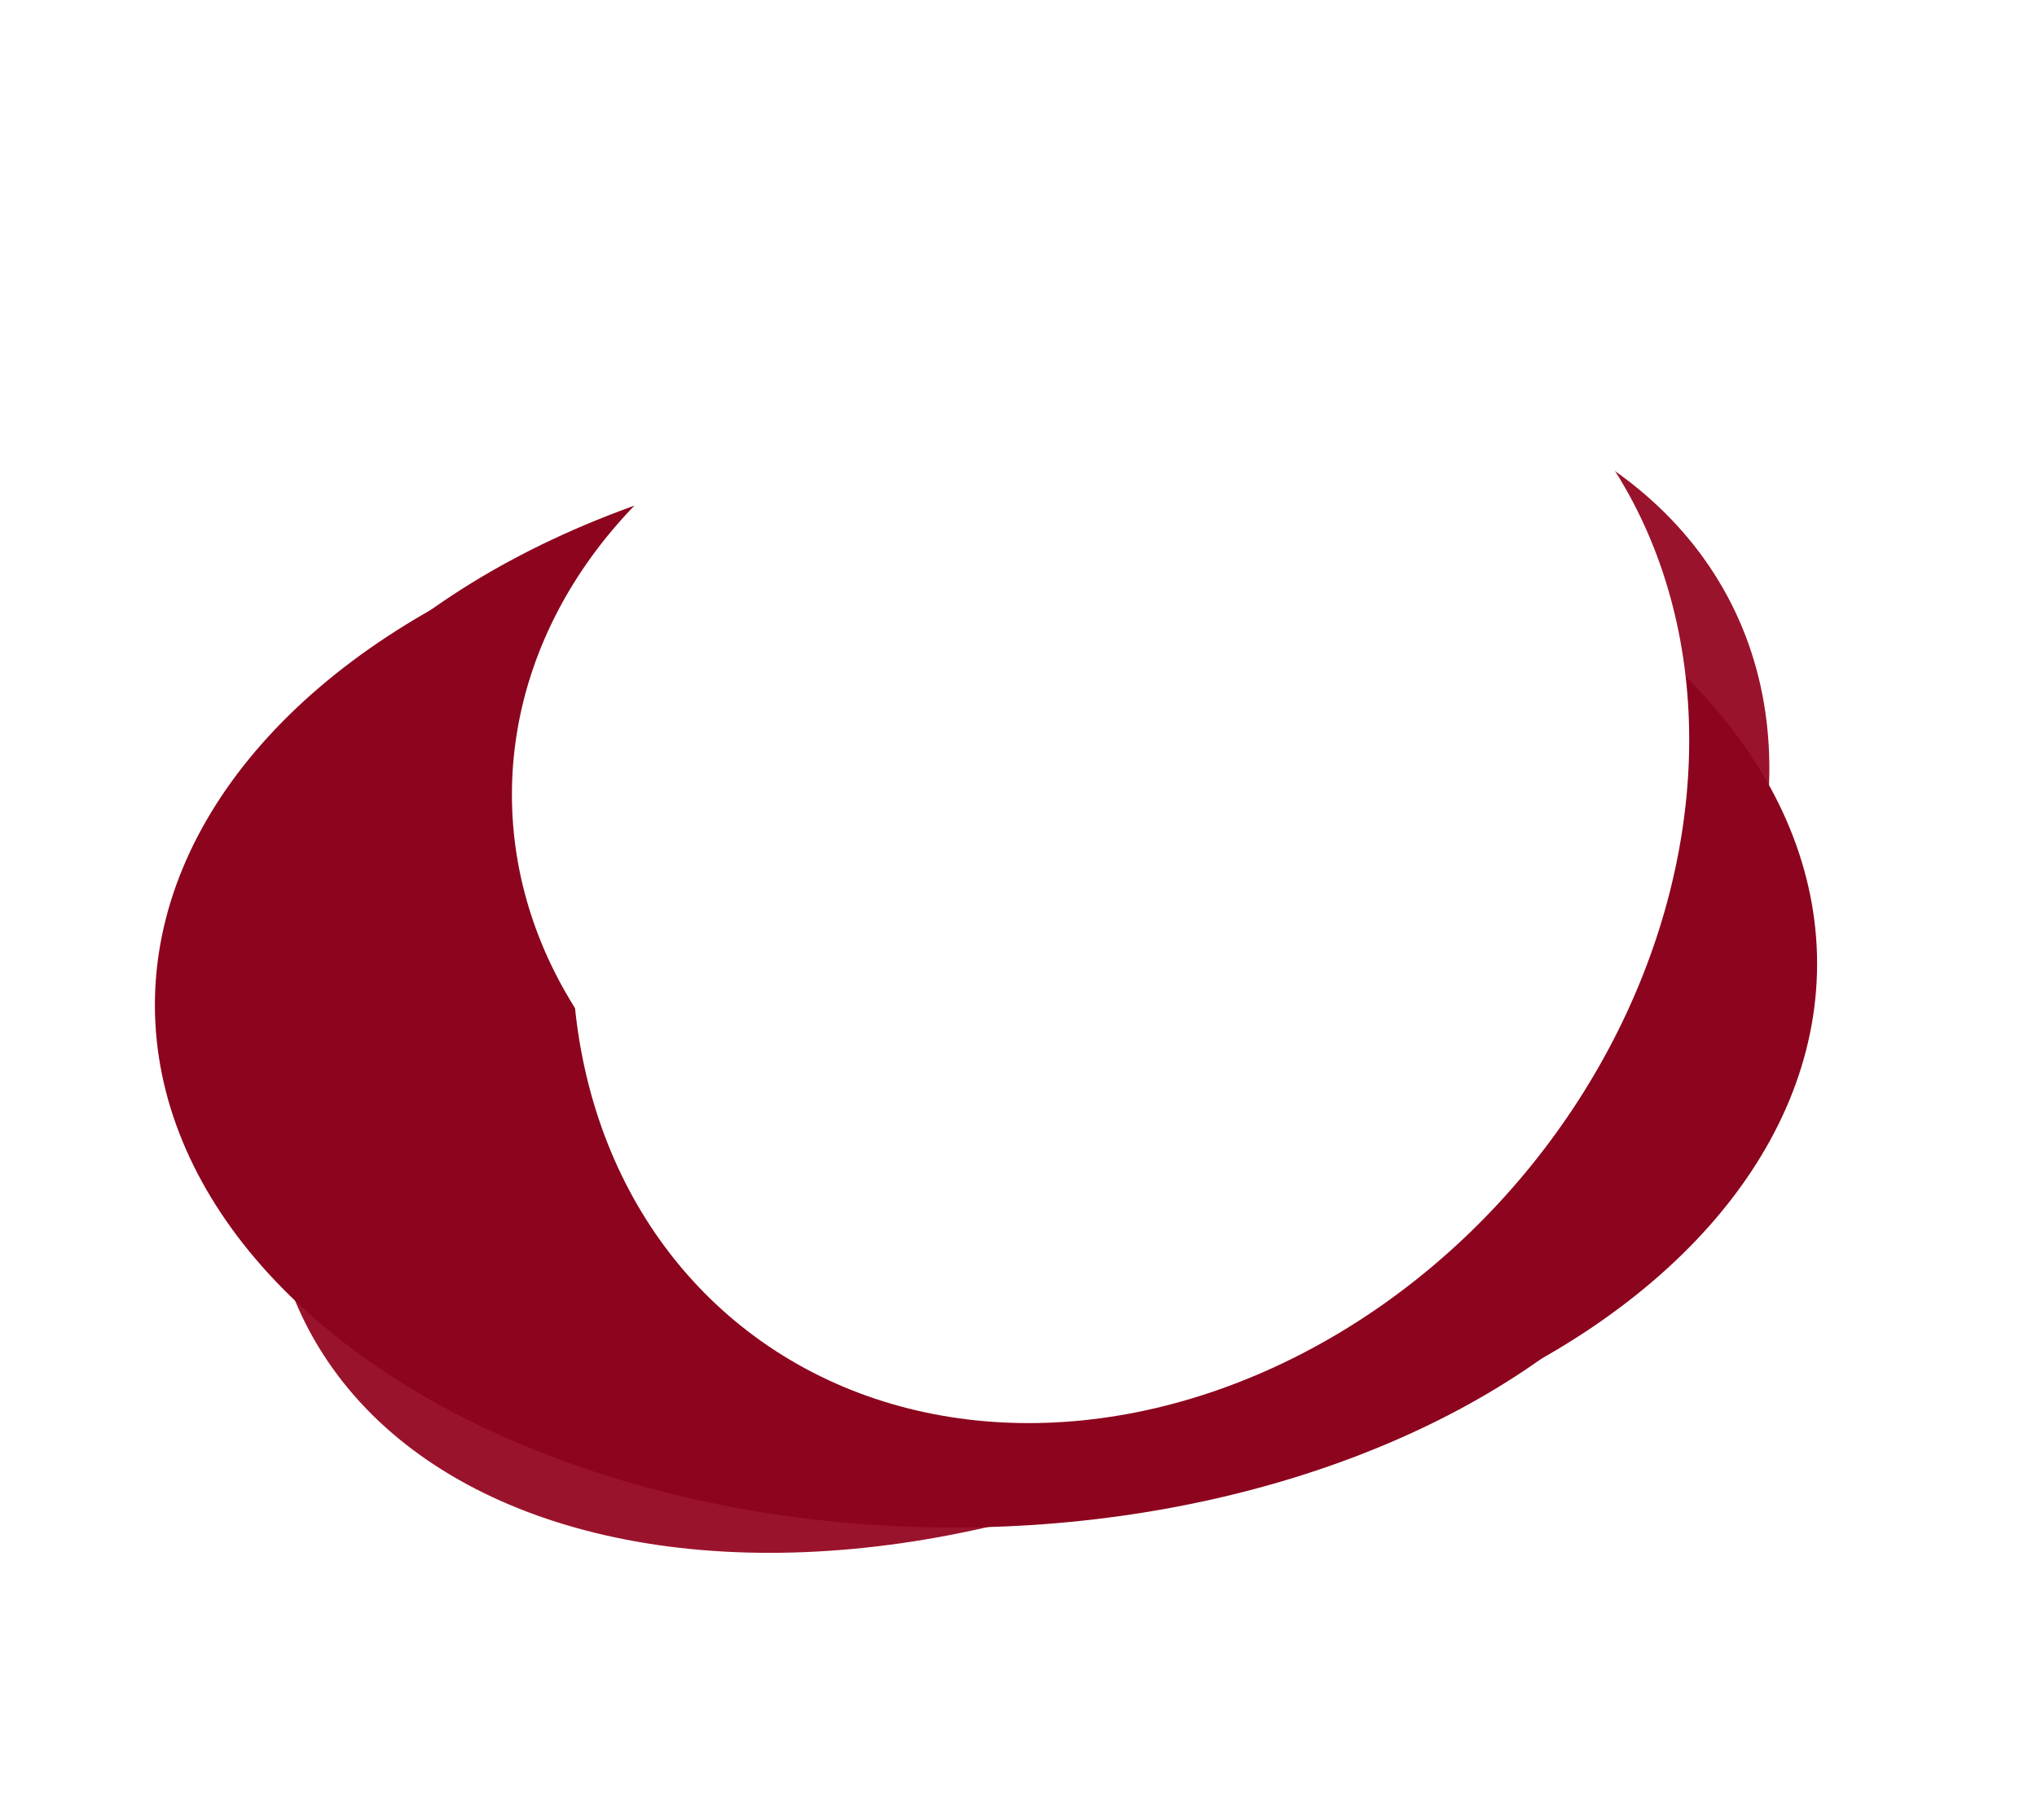
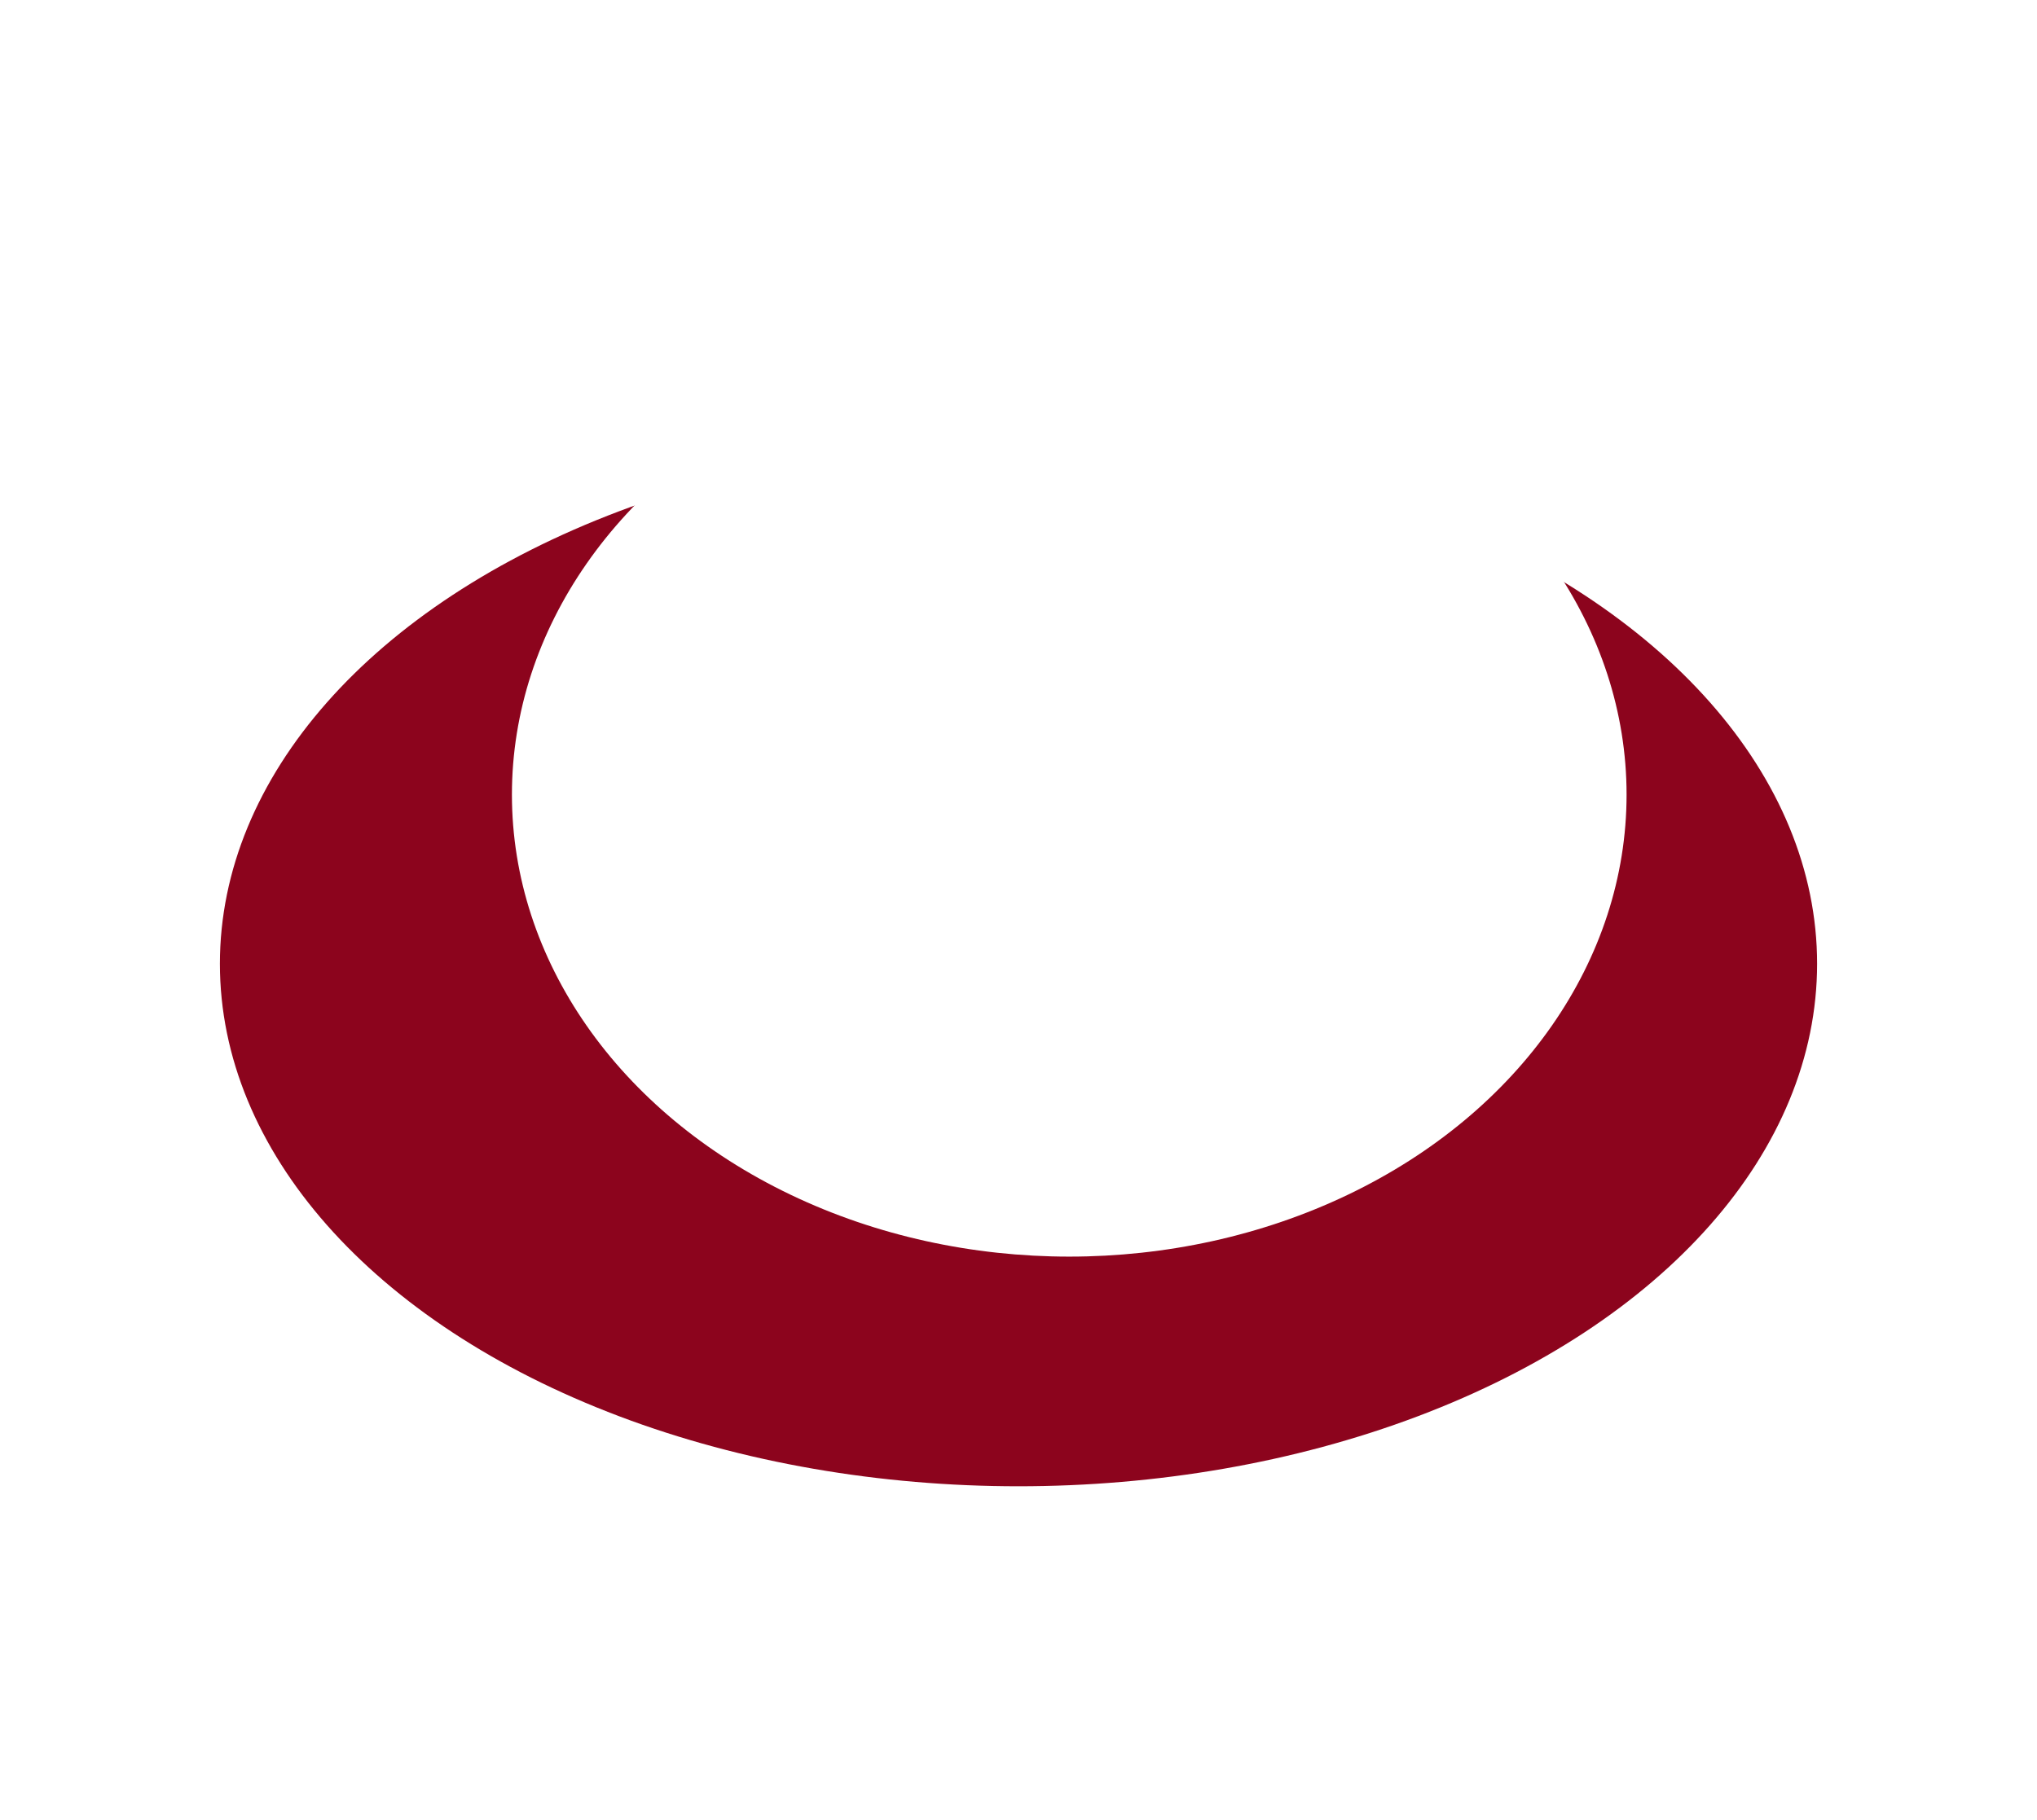
<svg xmlns="http://www.w3.org/2000/svg" fill="none" height="100%" overflow="visible" preserveAspectRatio="none" style="display: block;" viewBox="0 0 2288 2045" width="100%">
  <g id="gradient">
    <g filter="url(#filter0_f_0_645)" id="Ellipse 68">
-       <ellipse cx="1144" cy="1082.66" fill="#9A132C" rx="897" ry="587" transform="rotate(-26.774 1144 1082.66)" />
-     </g>
+       </g>
    <g filter="url(#filter1_f_0_645)" id="Ellipse 71">
      <ellipse cx="1144" cy="1082.66" fill="#8C041D" rx="897" ry="587" />
    </g>
    <g filter="url(#filter2_f_0_645)" id="Ellipse 72">
-       <ellipse cx="1071" cy="1129" fill="#8C041D" rx="897" ry="587" />
-     </g>
+       </g>
    <g filter="url(#filter3_f_0_645)" id="Ellipse 69">
      <ellipse cx="1201" cy="892.662" fill="white" rx="626" ry="519" />
    </g>
    <g filter="url(#filter4_f_0_645)" id="Ellipse 73">
-       <ellipse cx="1270" cy="949.662" fill="white" rx="695" ry="576" transform="rotate(-50.27 1270 949.662)" />
-     </g>
+       </g>
    <g filter="url(#filter5_f_0_645)" id="Ellipse 70">
-       <ellipse cx="1272" cy="833.662" fill="white" rx="555" ry="460" />
-     </g>
+       </g>
  </g>
  <defs>
    <filter color-interpolation-filters="sRGB" filterUnits="userSpaceOnUse" height="1923.58" id="filter0_f_0_645" width="2287.18" x="0.41" y="120.875">
      <feFlood flood-opacity="0" result="BackgroundImageFix" />
      <feBlend in="SourceGraphic" in2="BackgroundImageFix" mode="normal" result="shape" />
      <feGaussianBlur result="effect1_foregroundBlur_0_645" stdDeviation="150" />
    </filter>
    <filter color-interpolation-filters="sRGB" filterUnits="userSpaceOnUse" height="1374" id="filter1_f_0_645" width="1994" x="147" y="395.662">
      <feFlood flood-opacity="0" result="BackgroundImageFix" />
      <feBlend in="SourceGraphic" in2="BackgroundImageFix" mode="normal" result="shape" />
      <feGaussianBlur result="effect1_foregroundBlur_0_645" stdDeviation="50" />
    </filter>
    <filter color-interpolation-filters="sRGB" filterUnits="userSpaceOnUse" height="1374" id="filter2_f_0_645" width="1994" x="74" y="442">
      <feFlood flood-opacity="0" result="BackgroundImageFix" />
      <feBlend in="SourceGraphic" in2="BackgroundImageFix" mode="normal" result="shape" />
      <feGaussianBlur result="effect1_foregroundBlur_0_645" stdDeviation="50" />
    </filter>
    <filter color-interpolation-filters="sRGB" filterUnits="userSpaceOnUse" height="1638" id="filter3_f_0_645" width="1852" x="275" y="73.662">
      <feFlood flood-opacity="0" result="BackgroundImageFix" />
      <feBlend in="SourceGraphic" in2="BackgroundImageFix" mode="normal" result="shape" />
      <feGaussianBlur result="effect1_foregroundBlur_0_645" stdDeviation="150" />
    </filter>
    <filter color-interpolation-filters="sRGB" filterUnits="userSpaceOnUse" height="1898.17" id="filter4_f_0_645" width="1854.7" x="342.65" y="0.577">
      <feFlood flood-opacity="0" result="BackgroundImageFix" />
      <feBlend in="SourceGraphic" in2="BackgroundImageFix" mode="normal" result="shape" />
      <feGaussianBlur result="effect1_foregroundBlur_0_645" stdDeviation="150" />
    </filter>
    <filter color-interpolation-filters="sRGB" filterUnits="userSpaceOnUse" height="1520" id="filter5_f_0_645" width="1710" x="417" y="73.662">
      <feFlood flood-opacity="0" result="BackgroundImageFix" />
      <feBlend in="SourceGraphic" in2="BackgroundImageFix" mode="normal" result="shape" />
      <feGaussianBlur result="effect1_foregroundBlur_0_645" stdDeviation="150" />
    </filter>
  </defs>
</svg>